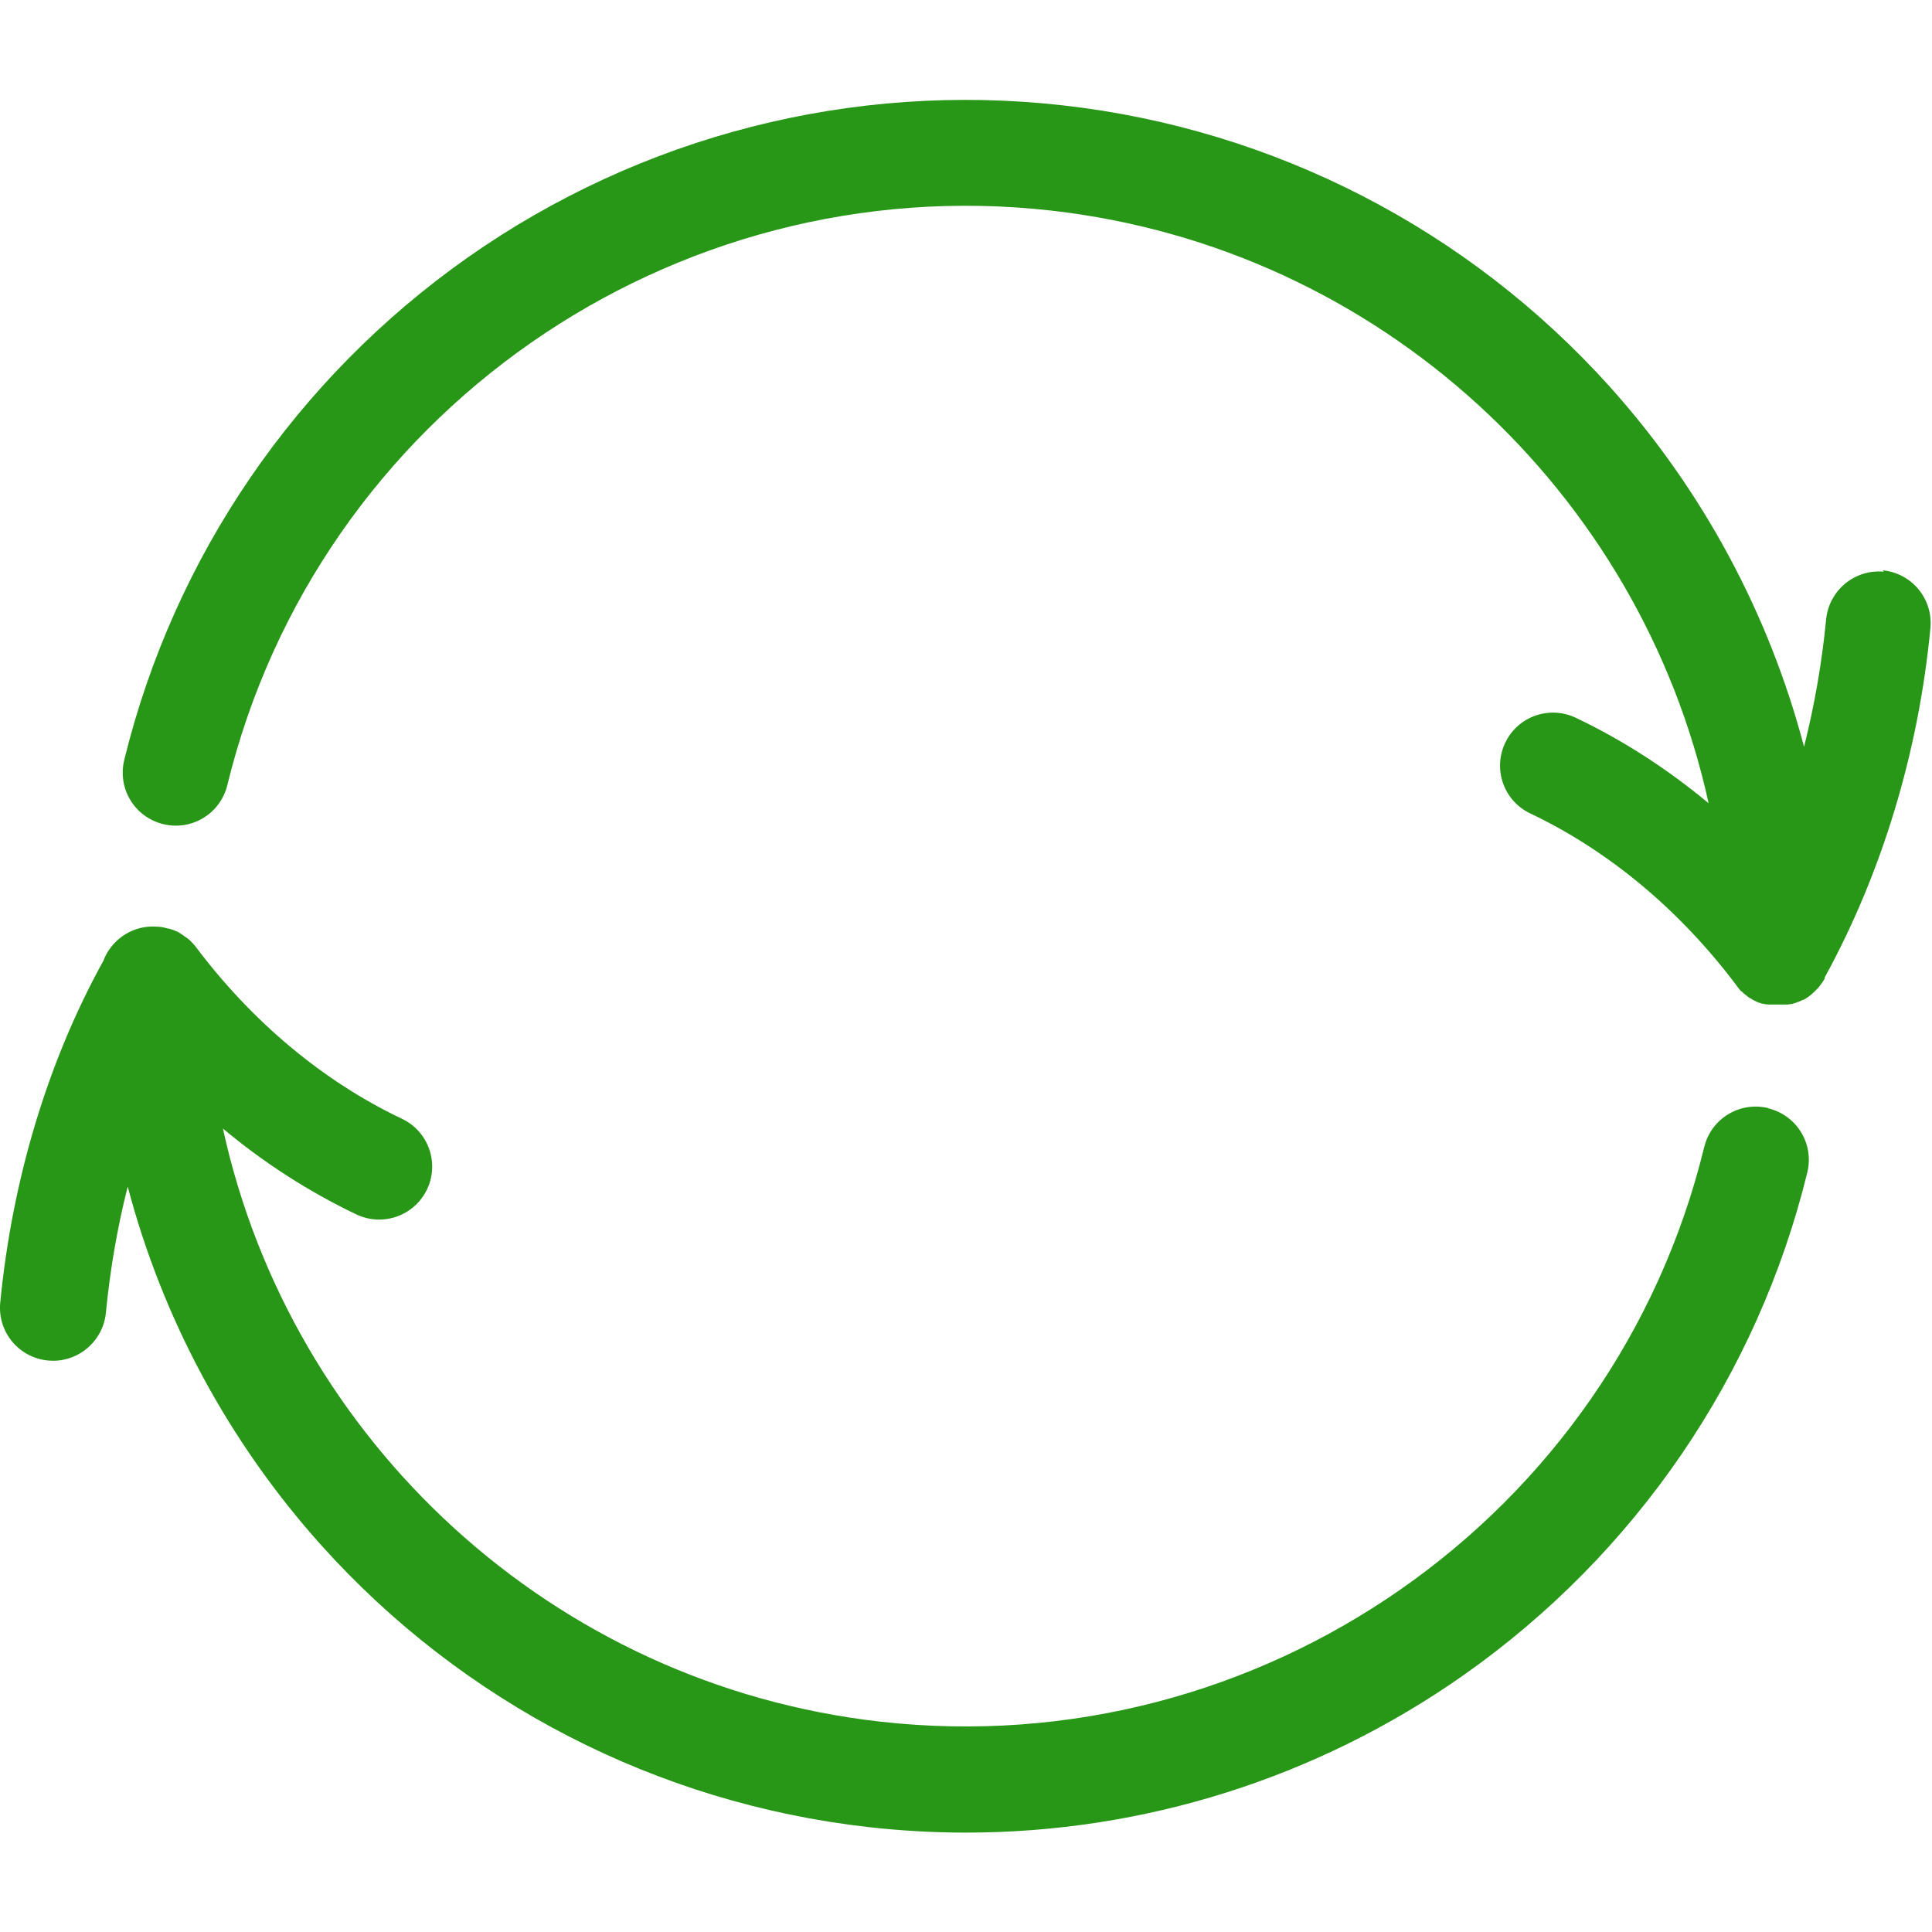
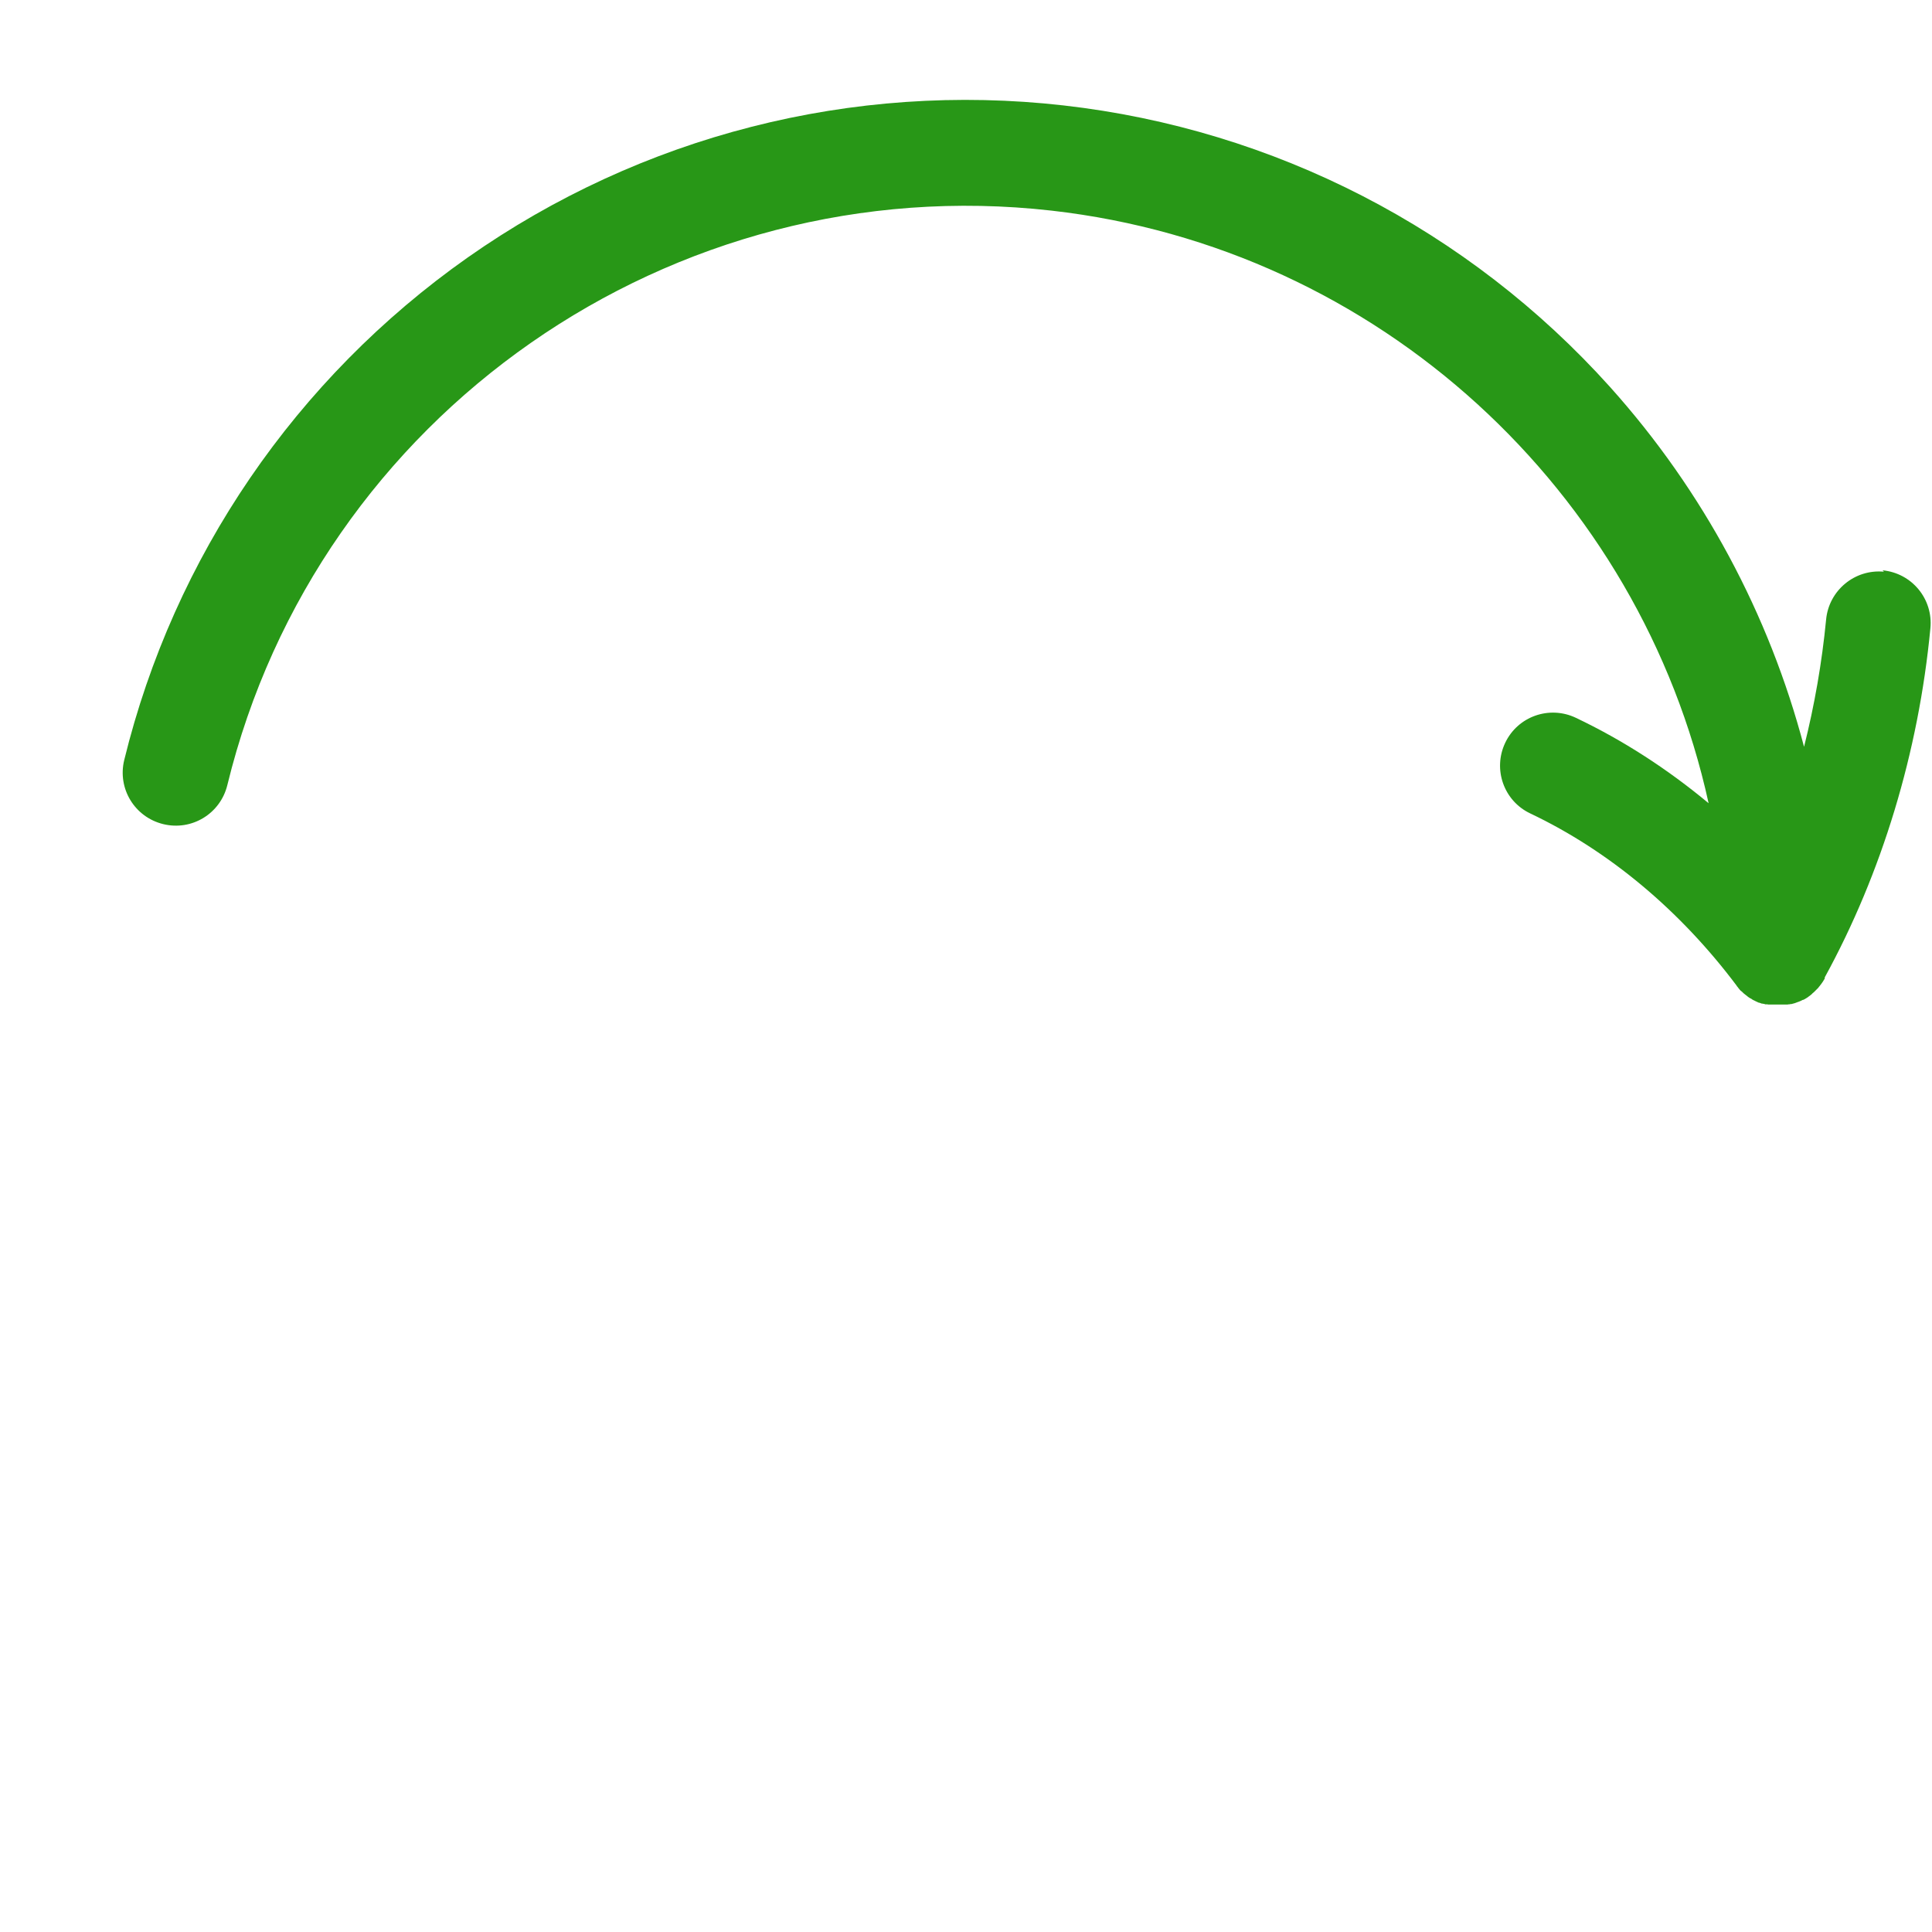
<svg xmlns="http://www.w3.org/2000/svg" version="1.1" viewBox="0 0 832 832">
  <defs>
    <style>
      .cls-1 {
        fill: #289717;
      }
    </style>
  </defs>
  <g>
    <g id="reuse">
      <g>
        <path class="cls-1" d="M811.3,246.2c-12.5-1.2-23.7,8-24.9,20.6-1.8,18.6-5,36.9-9.5,54.8-15-57-43.4-110.2-83.5-154.9-61-67.9-144.6-111-235.4-121.3-90.8-10.3-181.9,13-256.6,65.5-74,52.1-126.5,128.9-147.9,216.4-3,12.3,4.5,24.6,16.8,27.6,12.3,3,24.6-4.5,27.6-16.8,38.9-159.6,191.5-265.9,354.9-247.4,141.2,16,253.6,121.1,283,255.2-17.8-14.8-37-27.2-57.2-36.8-11.4-5.4-25-.6-30.4,10.8-5.4,11.4-.6,25,10.8,30.4,33.9,16.1,64.6,41.8,88.9,74.2,0,0,0,0,0,0,0,0,0,.1.1.2.2.2.4.5.6.7,0,0,0,0,0,.1,0,0,0,0,0,0,0,0,0,0,0,0,.2.2.4.4.6.7,0,0,0,0,0,0,.2.2.4.5.7.7,0,0,0,0,.1,0,.1.1.3.3.4.4,0,0,.2.1.2.2,0,0,0,0,0,0,0,0,.1.1.2.2.2.1.3.3.5.4.2.1.3.3.5.4.1.1.3.2.4.3.2.2.4.3.6.5,0,0,.2.1.3.2,0,0,.2.1.3.2.2.1.3.2.5.3,0,0,0,0,.1,0,.1,0,.3.2.4.3.2.1.3.2.5.3.2.1.4.2.6.3.1,0,.3.1.4.2.5.2,1,.5,1.5.7,0,0,.1,0,.2,0,.4.1.8.3,1.1.4,0,0,.1,0,.2,0,.2,0,.3,0,.5.1,0,0,0,0,.1,0,.2,0,.5.1.7.2,0,0,.1,0,.2,0,0,0,.2,0,.2,0,0,0,.1,0,.2,0,.2,0,.4,0,.7.1.2,0,.3,0,.5,0,0,0,0,0,.1,0,.2,0,.4,0,.6,0,.2,0,.4,0,.6,0,0,0,0,0,0,0,0,0,0,0,0,0,.2,0,.4,0,.5,0,.3,0,.5,0,.8,0,.1,0,.2,0,.3,0,.3,0,.6,0,.9,0s.1,0,.2,0c0,0,.1,0,.2,0,.3,0,.5,0,.8,0,.2,0,.4,0,.5,0,.1,0,.3,0,.4,0,.3,0,.5,0,.8,0,.1,0,.2,0,.3,0,0,0,0,0,.1,0,.1,0,.2,0,.4,0,.2,0,.4,0,.7-.1,0,0,.1,0,.2,0,.2,0,.4,0,.6-.1.1,0,.3,0,.4,0,.5-.1,1-.3,1.5-.4,0,0,0,0,0,0,.5-.2,1-.4,1.6-.6,0,0,.2,0,.3-.1.5-.2,1-.4,1.5-.7,0,0,.1,0,.2,0,.3-.1.5-.3.8-.4,0,0,.2-.1.3-.2.3-.2.6-.3.8-.5.1,0,.3-.2.4-.3.2-.2.5-.3.7-.5,0,0,0,0,0,0,0,0,0,0,0,0,.2-.2.4-.3.6-.5.1,0,.2-.2.3-.3,0,0,.1-.1.2-.2.2-.1.3-.3.5-.4,0,0,.1-.1.2-.2,0,0,.1-.1.2-.2,0,0,.1-.1.2-.2.1-.1.3-.3.4-.4.3-.3.6-.6.9-.9,0,0,.2-.2.2-.3.3-.3.5-.6.8-1,0,0,0,0,.1-.1.6-.8,1.2-1.7,1.7-2.6,0,0,0,0,0,0,0,0,0,0,0-.1,0,0,0-.1,0-.2,0,0,0,0,0-.1,0,0,0,0,0-.1,24.6-44.9,40.4-96.9,45.5-150.4,1.2-12.6-8-23.7-20.6-24.9Z" />
-         <path class="cls-1" d="M761.5,477.2c-12.3-3-24.6,4.5-27.6,16.8-38.9,159.6-191.5,265.9-354.9,247.4-141.3-16-253.7-121.2-283-255.4,17.8,14.9,37.2,27.3,57.5,37,3.2,1.5,6.5,2.2,9.8,2.2,8.5,0,16.7-4.8,20.6-13,5.4-11.4.6-25-10.8-30.4-33.9-16.1-64.6-41.8-88.9-74.2,0,0,0,0,0,0-.2-.3-.4-.6-.7-.8,0,0,0,0,0,0-.2-.3-.4-.5-.7-.8,0,0,0,0-.1-.1-.2-.2-.4-.4-.6-.6,0,0-.2-.2-.2-.2-.2-.2-.3-.3-.5-.5-.1-.1-.3-.2-.4-.3-.1-.1-.3-.2-.4-.3-.2-.2-.4-.3-.6-.4,0,0-.2-.1-.3-.2-.2-.2-.5-.4-.7-.5,0,0,0,0-.1-.1-.3-.2-.6-.4-.9-.6,0,0,0,0,0,0-.3-.2-.6-.4-.9-.6,0,0,0,0,0,0,0,0,0,0,0,0-.3-.2-.6-.3-.9-.5,0,0-.1,0-.2,0-.3-.1-.5-.2-.8-.4-.1,0-.2,0-.3-.1-.2,0-.4-.2-.6-.2-.2,0-.3-.1-.5-.2-.1,0-.3,0-.4-.1-.2,0-.5-.2-.7-.2,0,0-.1,0-.2,0-1.4-.4-2.8-.7-4.2-.8-.8,0-1.6-.1-2.4-.1s-.2,0-.3,0c-9.7.1-17.9,6.3-21.1,14.8C20.4,457.4,5.2,508.4.1,561c-1.2,12.6,8,23.7,20.6,24.9.7,0,1.5.1,2.2.1,11.6,0,21.6-8.9,22.7-20.7,1.8-18.4,4.9-36.6,9.4-54.3,15,56.9,43.4,109.9,83.4,154.5,61,67.9,144.6,111,235.4,121.3,14.1,1.6,28.2,2.4,42.2,2.4,76.5,0,151.3-23.5,214.4-67.9,74-52.1,126.5-128.9,147.9-216.4,3-12.3-4.5-24.6-16.8-27.6Z" />
      </g>
    </g>
  </g>
</svg>